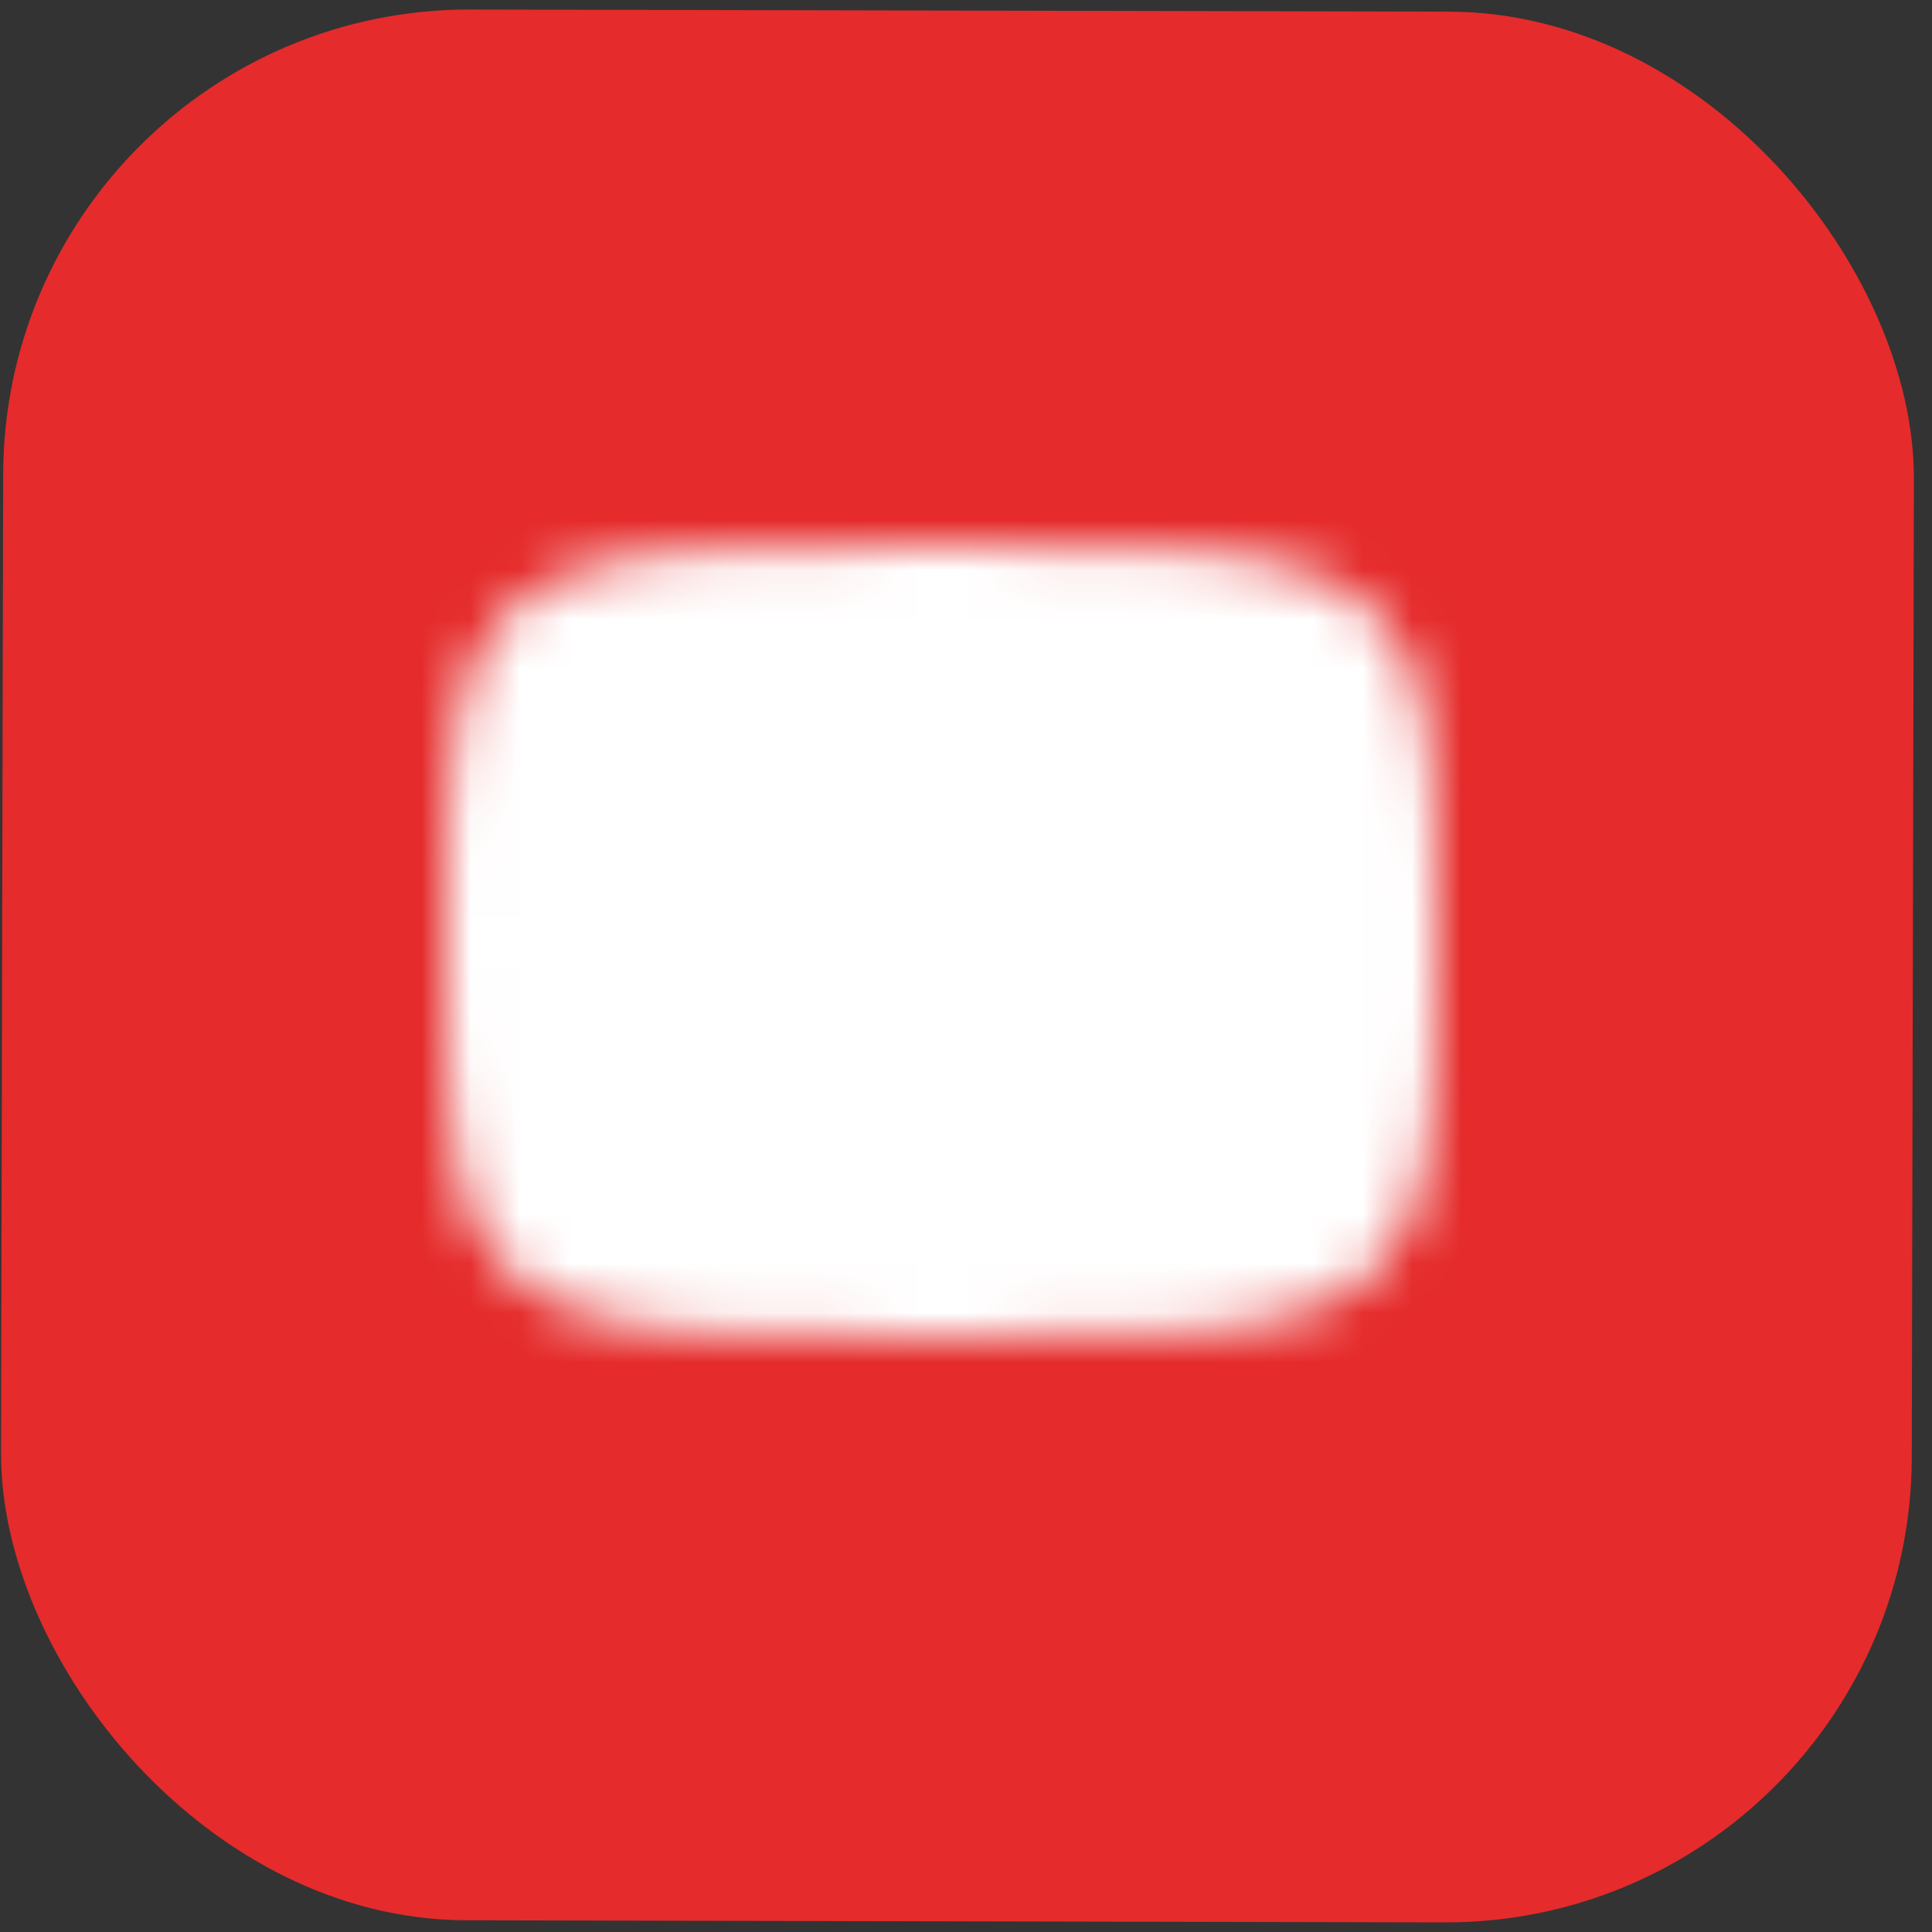
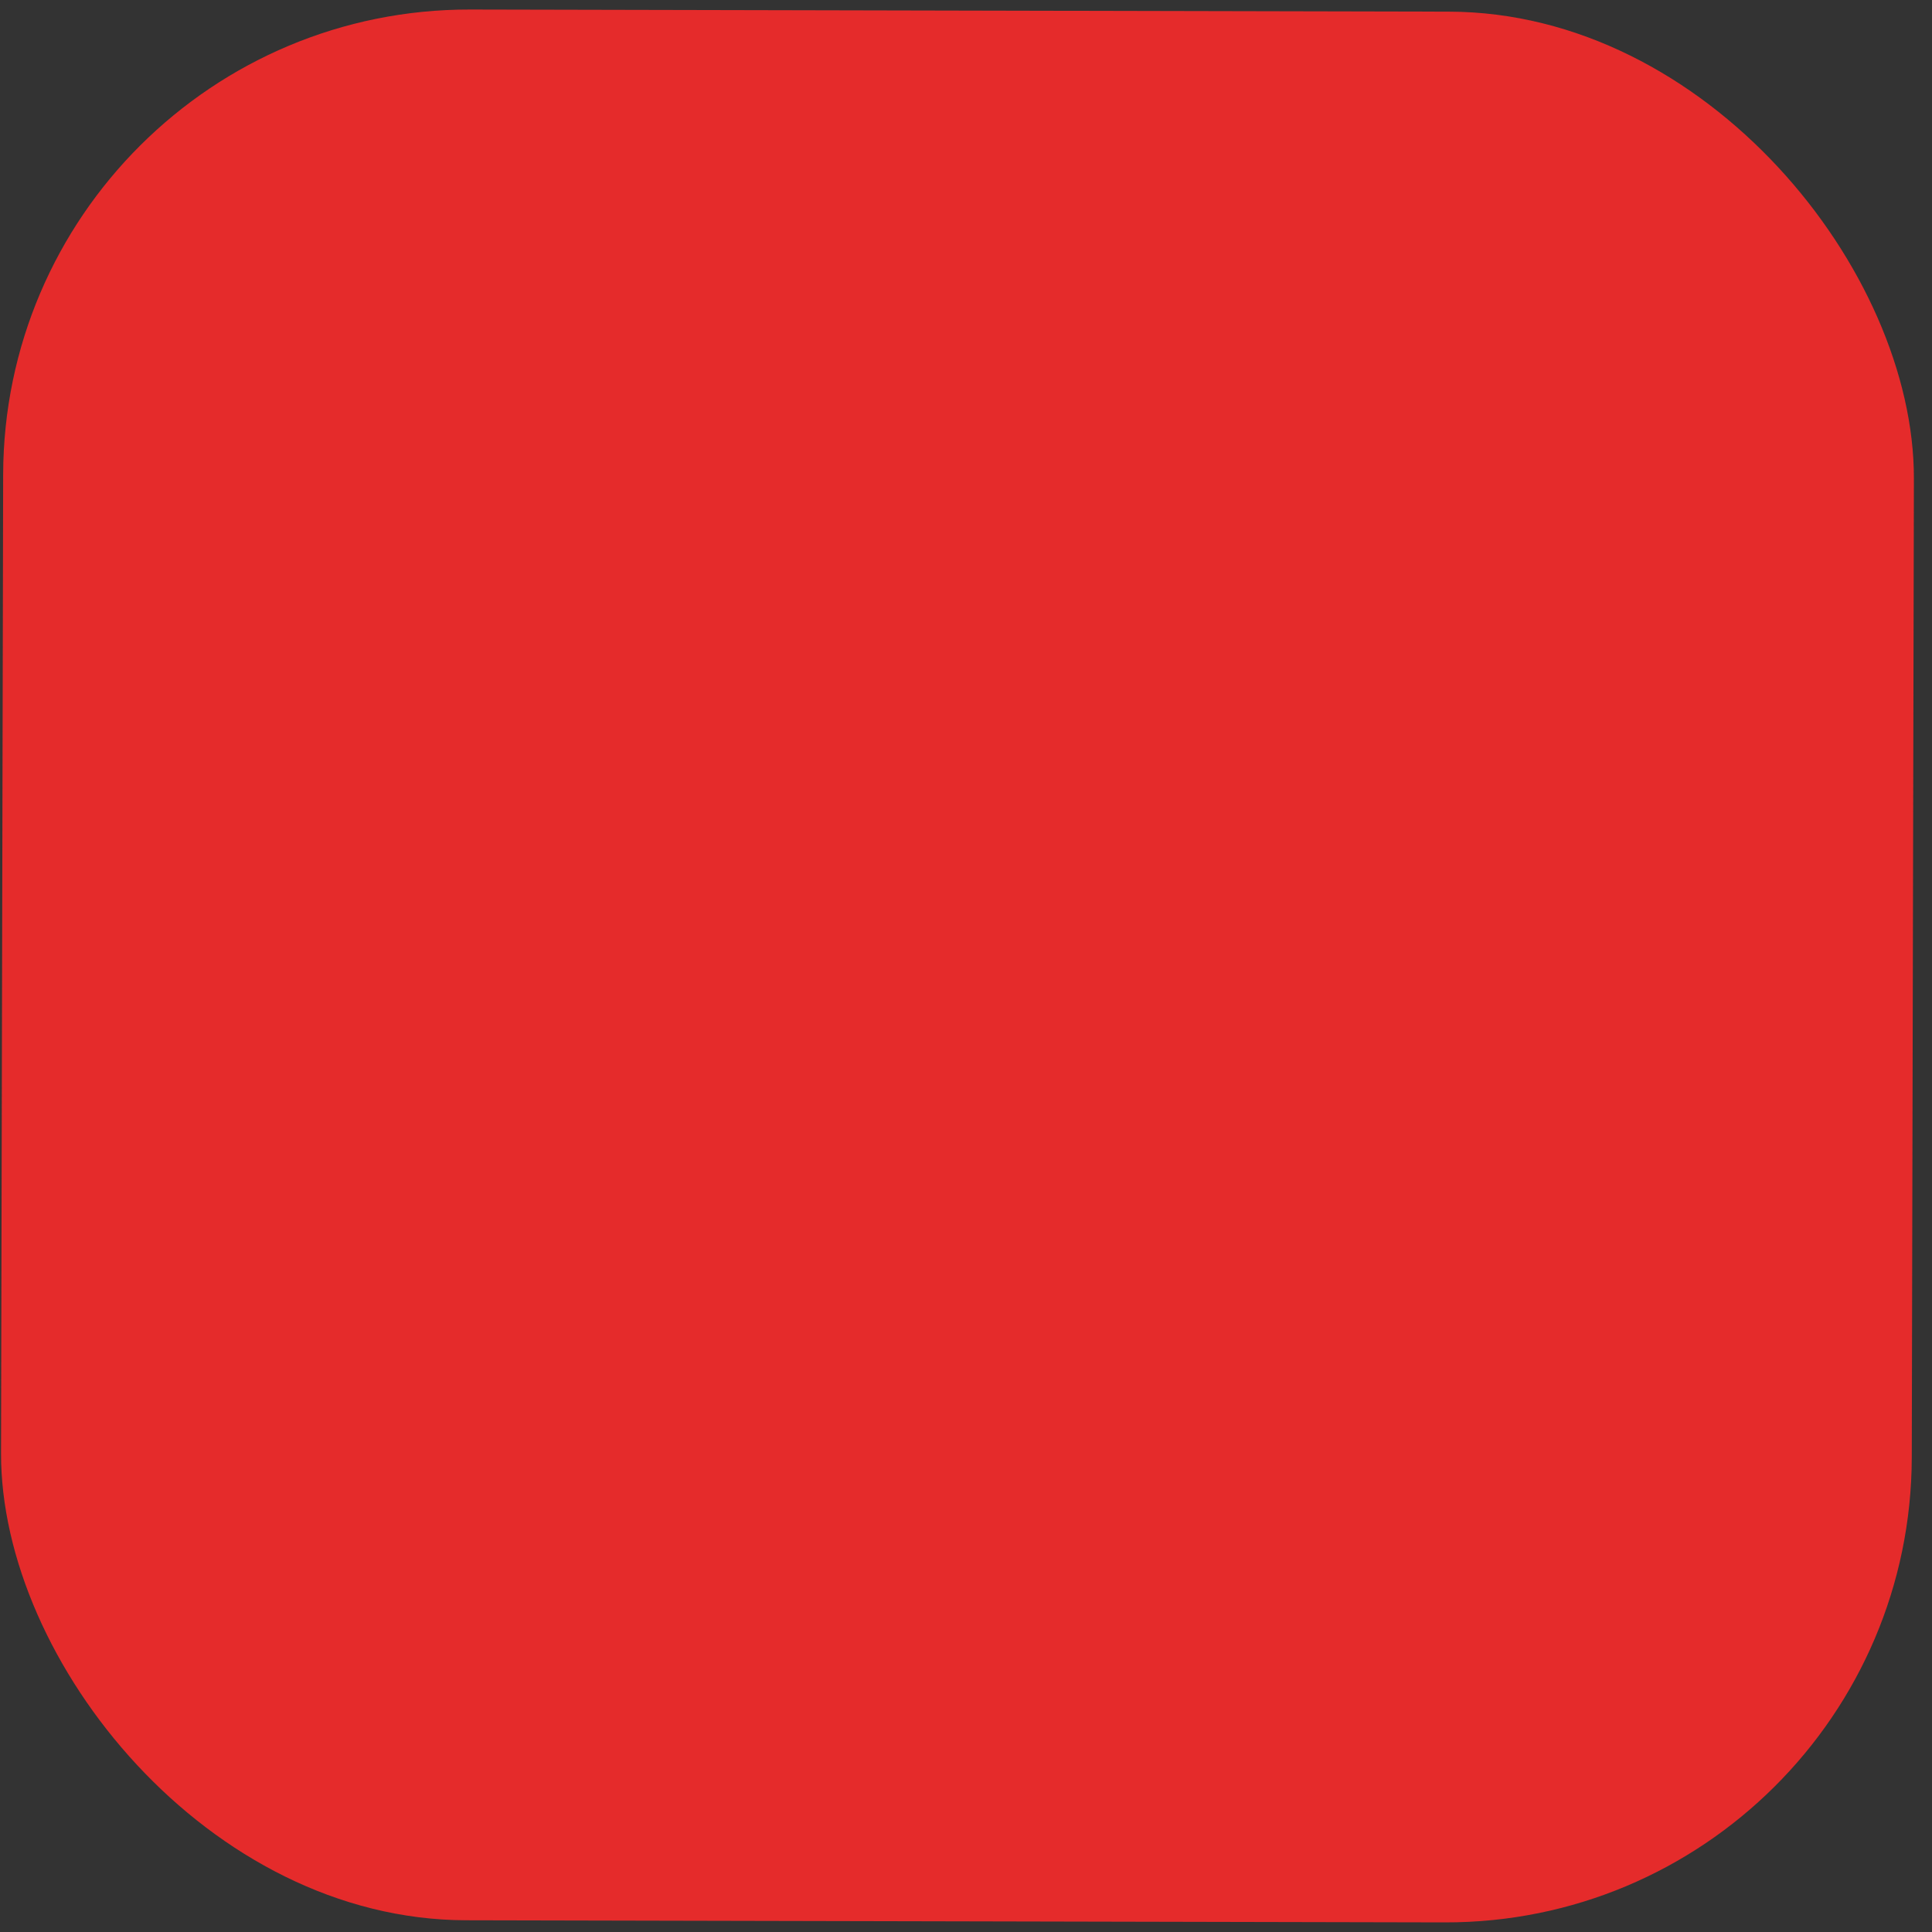
<svg xmlns="http://www.w3.org/2000/svg" width="39" height="39" viewBox="0 0 39 39" fill="none">
  <rect x="0" y="0" width="39" height="39" fill="#333333" stroke="none" />
  <rect x="0.084" y="0.172" width="38.571" height="38.571" rx="9.408" transform="rotate(0.124 0.084 0.172)" fill="#E52B2B" />
  <mask id="mask0_277_614" style="mask-type:luminance" maskUnits="userSpaceOnUse" x="9" y="11" width="20" height="16">
-     <path d="M19 12C28 12 28 12 28 19C28 26 28 26 19 26C10 26 10 26 10 19C10 12 10 12 19 12Z" fill="white" stroke="white" stroke-width="2" stroke-linecap="round" stroke-linejoin="round" />
    <path d="M17 15.5L23 19L17 22.5L17 15.5Z" fill="black" />
  </mask>
  <g mask="url(#mask0_277_614)">
-     <path d="M31 7L7 7L7 31L31 31L31 7Z" fill="white" />
-   </g>
+     </g>
</svg>